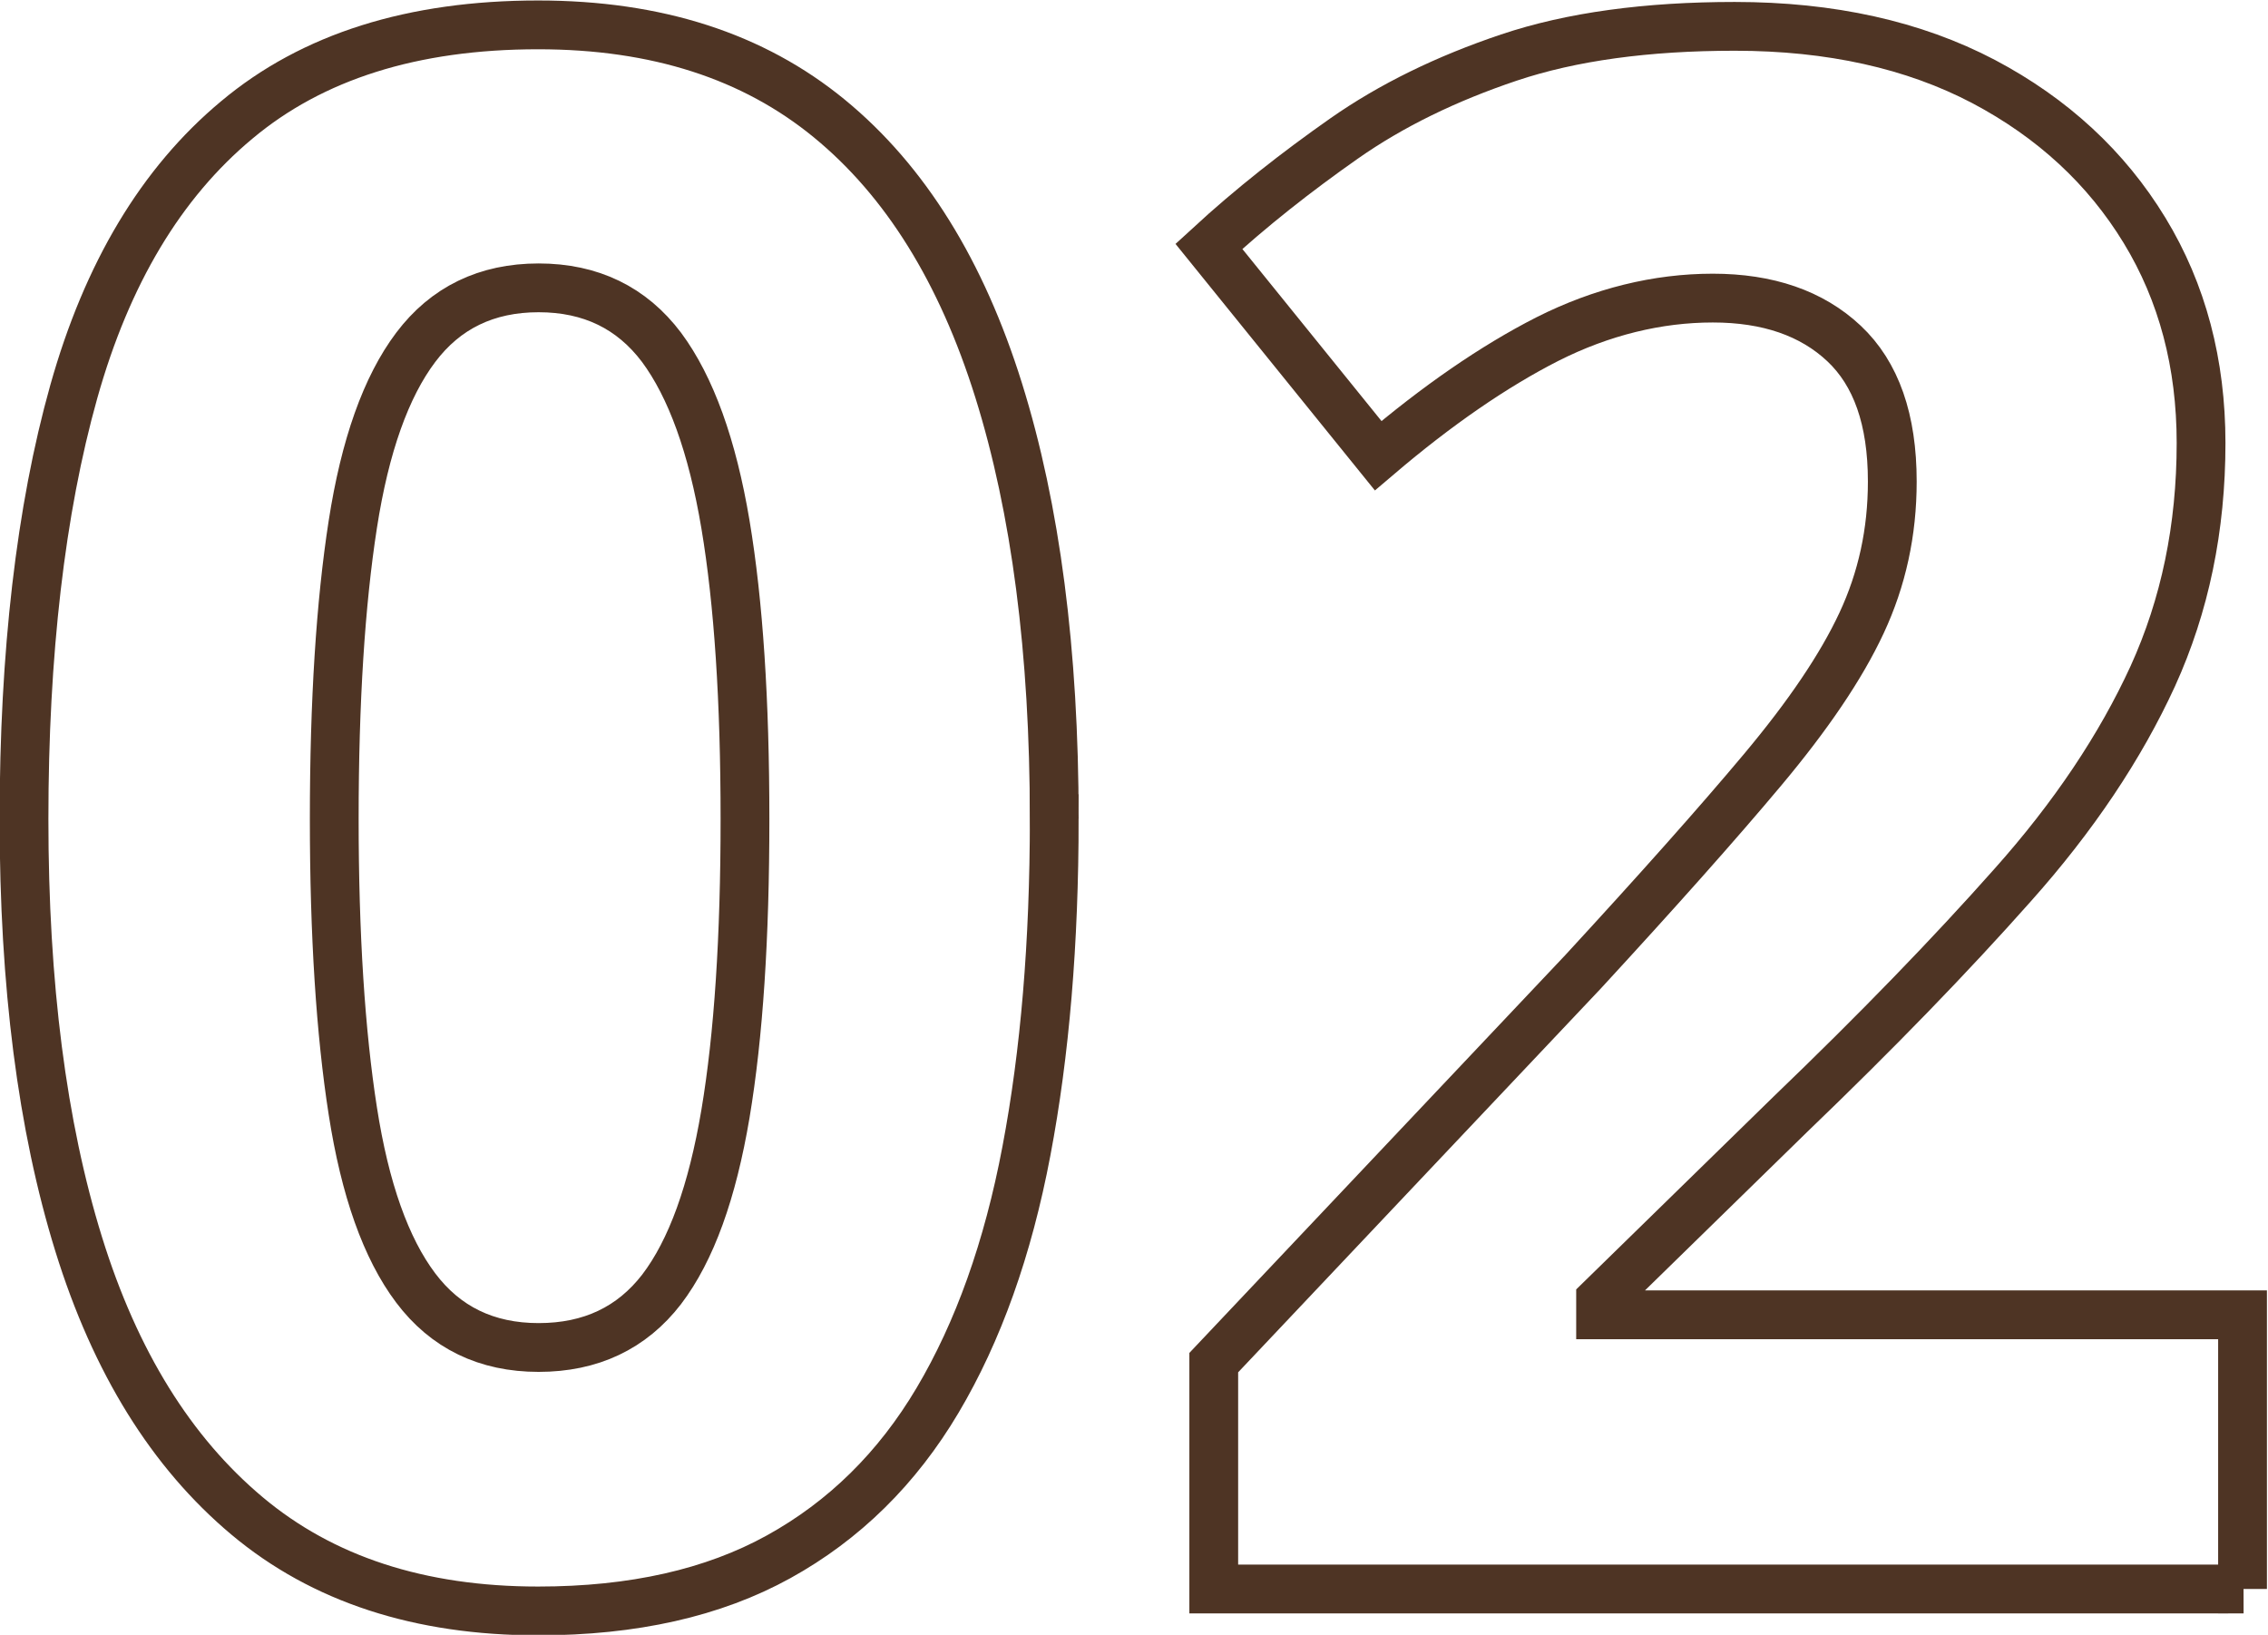
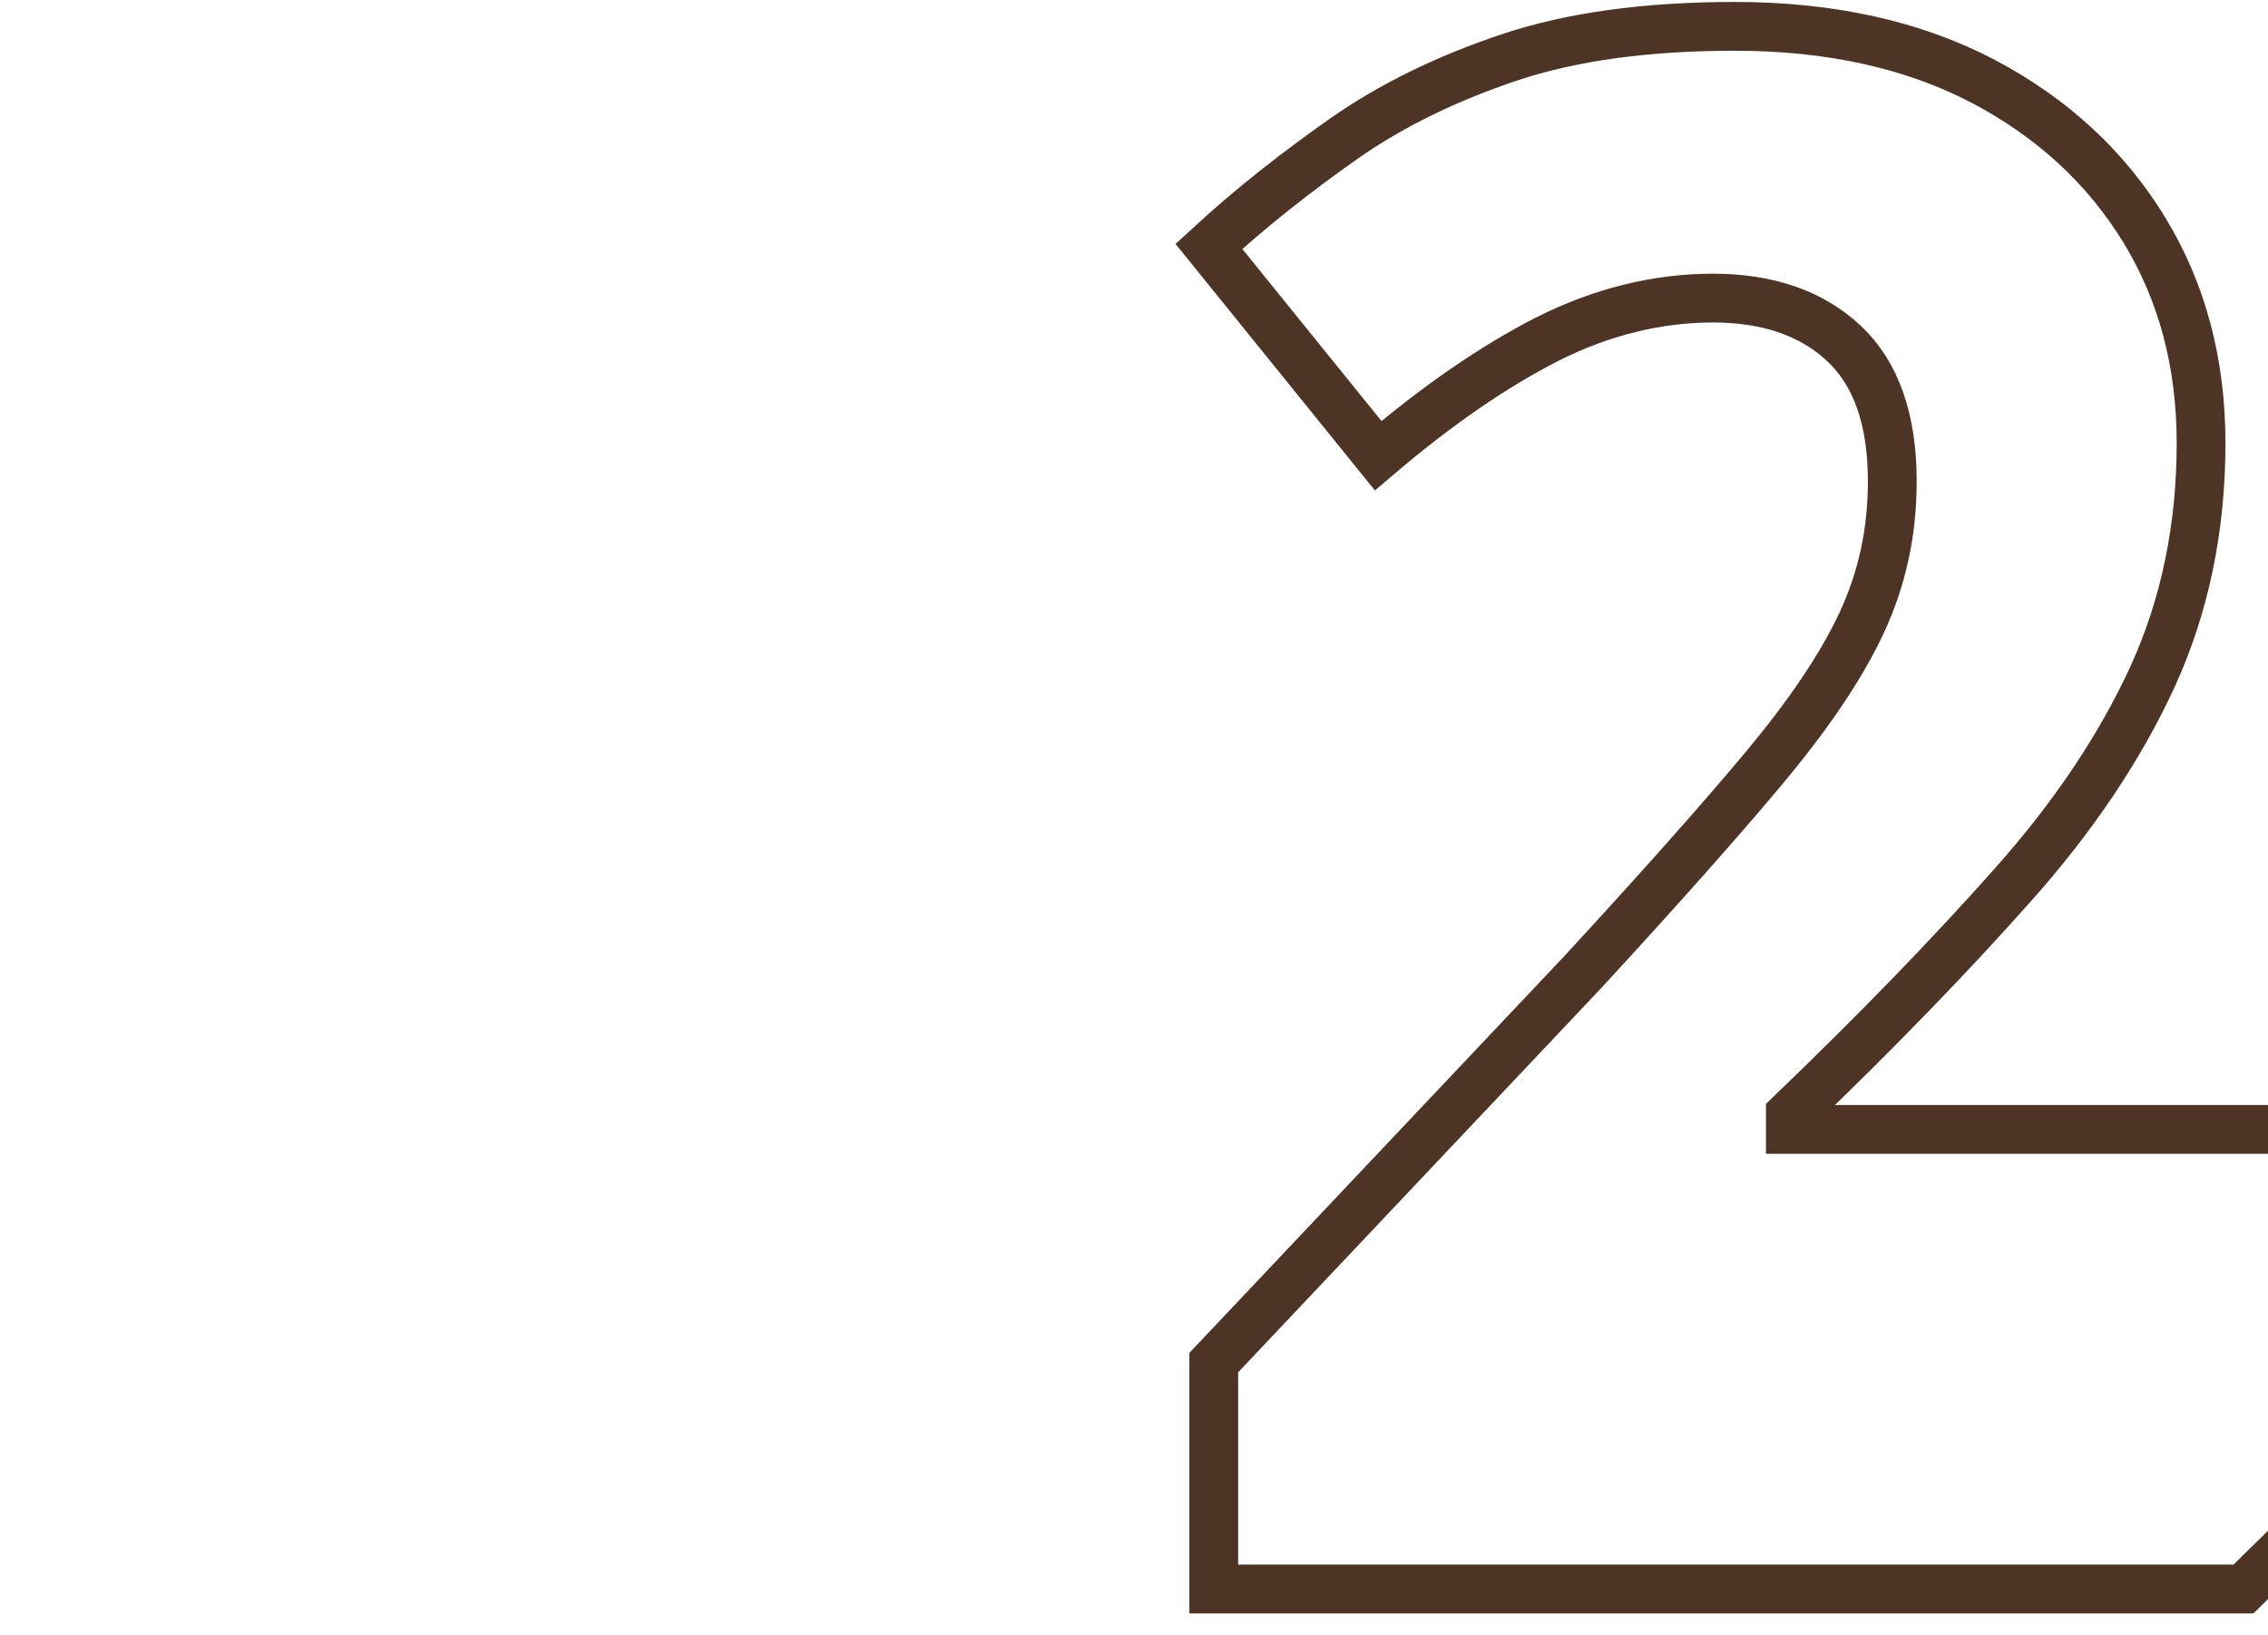
<svg xmlns="http://www.w3.org/2000/svg" id="_レイヤー_1" data-name="レイヤー 1" width="16.4mm" height="11.82mm" viewBox="0 0 46.49 33.51">
  <defs>
    <style>
      .cls-1 {
        fill: none;
        stroke: #4e3424;
        stroke-miterlimit: 10;
      }
    </style>
  </defs>
-   <path class="cls-1" d="M21.61,16.78c0,2.54-.19,4.81-.57,6.81-.38,2.01-.99,3.71-1.82,5.11-.83,1.4-1.92,2.47-3.26,3.21s-2.98,1.11-4.93,1.11c-2.43,0-4.42-.65-5.97-1.95-1.55-1.3-2.7-3.15-3.45-5.57-.75-2.42-1.12-5.32-1.12-8.71s.34-6.34,1.02-8.76c.68-2.42,1.79-4.28,3.34-5.57,1.55-1.3,3.61-1.95,6.18-1.95,2.43,0,4.41.64,5.97,1.92s2.71,3.14,3.47,5.57c.76,2.43,1.14,5.36,1.14,8.78ZM6.85,16.78c0,2.39.13,4.39.38,5.99.25,1.61.68,2.82,1.29,3.63.61.81,1.45,1.22,2.52,1.22s1.91-.4,2.52-1.19c.61-.8,1.04-2,1.31-3.6.27-1.61.4-3.62.4-6.04s-.13-4.43-.4-6.04c-.27-1.61-.71-2.82-1.31-3.63-.61-.81-1.45-1.22-2.52-1.22s-1.91.41-2.52,1.22c-.61.81-1.04,2.02-1.29,3.63-.25,1.61-.38,3.62-.38,6.04Z" />
-   <path class="cls-1" d="M45.99,32.57h-21.11v-4.64l7.57-8.01c1.52-1.65,2.75-3.03,3.68-4.14.93-1.11,1.61-2.11,2.03-3.01.42-.9.63-1.86.63-2.9,0-1.27-.33-2.21-.99-2.83-.66-.62-1.56-.93-2.69-.93s-2.28.28-3.39.84c-1.1.56-2.26,1.36-3.47,2.39l-3.47-4.29c.87-.8,1.8-1.53,2.77-2.21.97-.68,2.1-1.23,3.38-1.66,1.28-.43,2.83-.64,4.63-.64,1.97,0,3.67.38,5.1,1.13,1.42.75,2.52,1.77,3.3,3.05s1.16,2.74,1.16,4.36c0,1.74-.33,3.33-.99,4.78-.66,1.44-1.62,2.88-2.88,4.29-1.26,1.42-2.77,2.98-4.55,4.69l-3.89,3.8v.31h13.16v5.62Z" />
+   <path class="cls-1" d="M45.99,32.57h-21.11v-4.64l7.57-8.01c1.52-1.65,2.75-3.03,3.68-4.14.93-1.11,1.61-2.11,2.03-3.01.42-.9.63-1.86.63-2.9,0-1.27-.33-2.21-.99-2.83-.66-.62-1.56-.93-2.69-.93s-2.28.28-3.39.84c-1.1.56-2.26,1.36-3.47,2.39l-3.47-4.29c.87-.8,1.8-1.53,2.77-2.21.97-.68,2.1-1.23,3.38-1.66,1.28-.43,2.83-.64,4.63-.64,1.97,0,3.67.38,5.1,1.13,1.42.75,2.52,1.77,3.3,3.05s1.16,2.74,1.16,4.36c0,1.74-.33,3.33-.99,4.78-.66,1.44-1.62,2.88-2.88,4.29-1.26,1.42-2.77,2.98-4.55,4.69v.31h13.16v5.62Z" />
</svg>